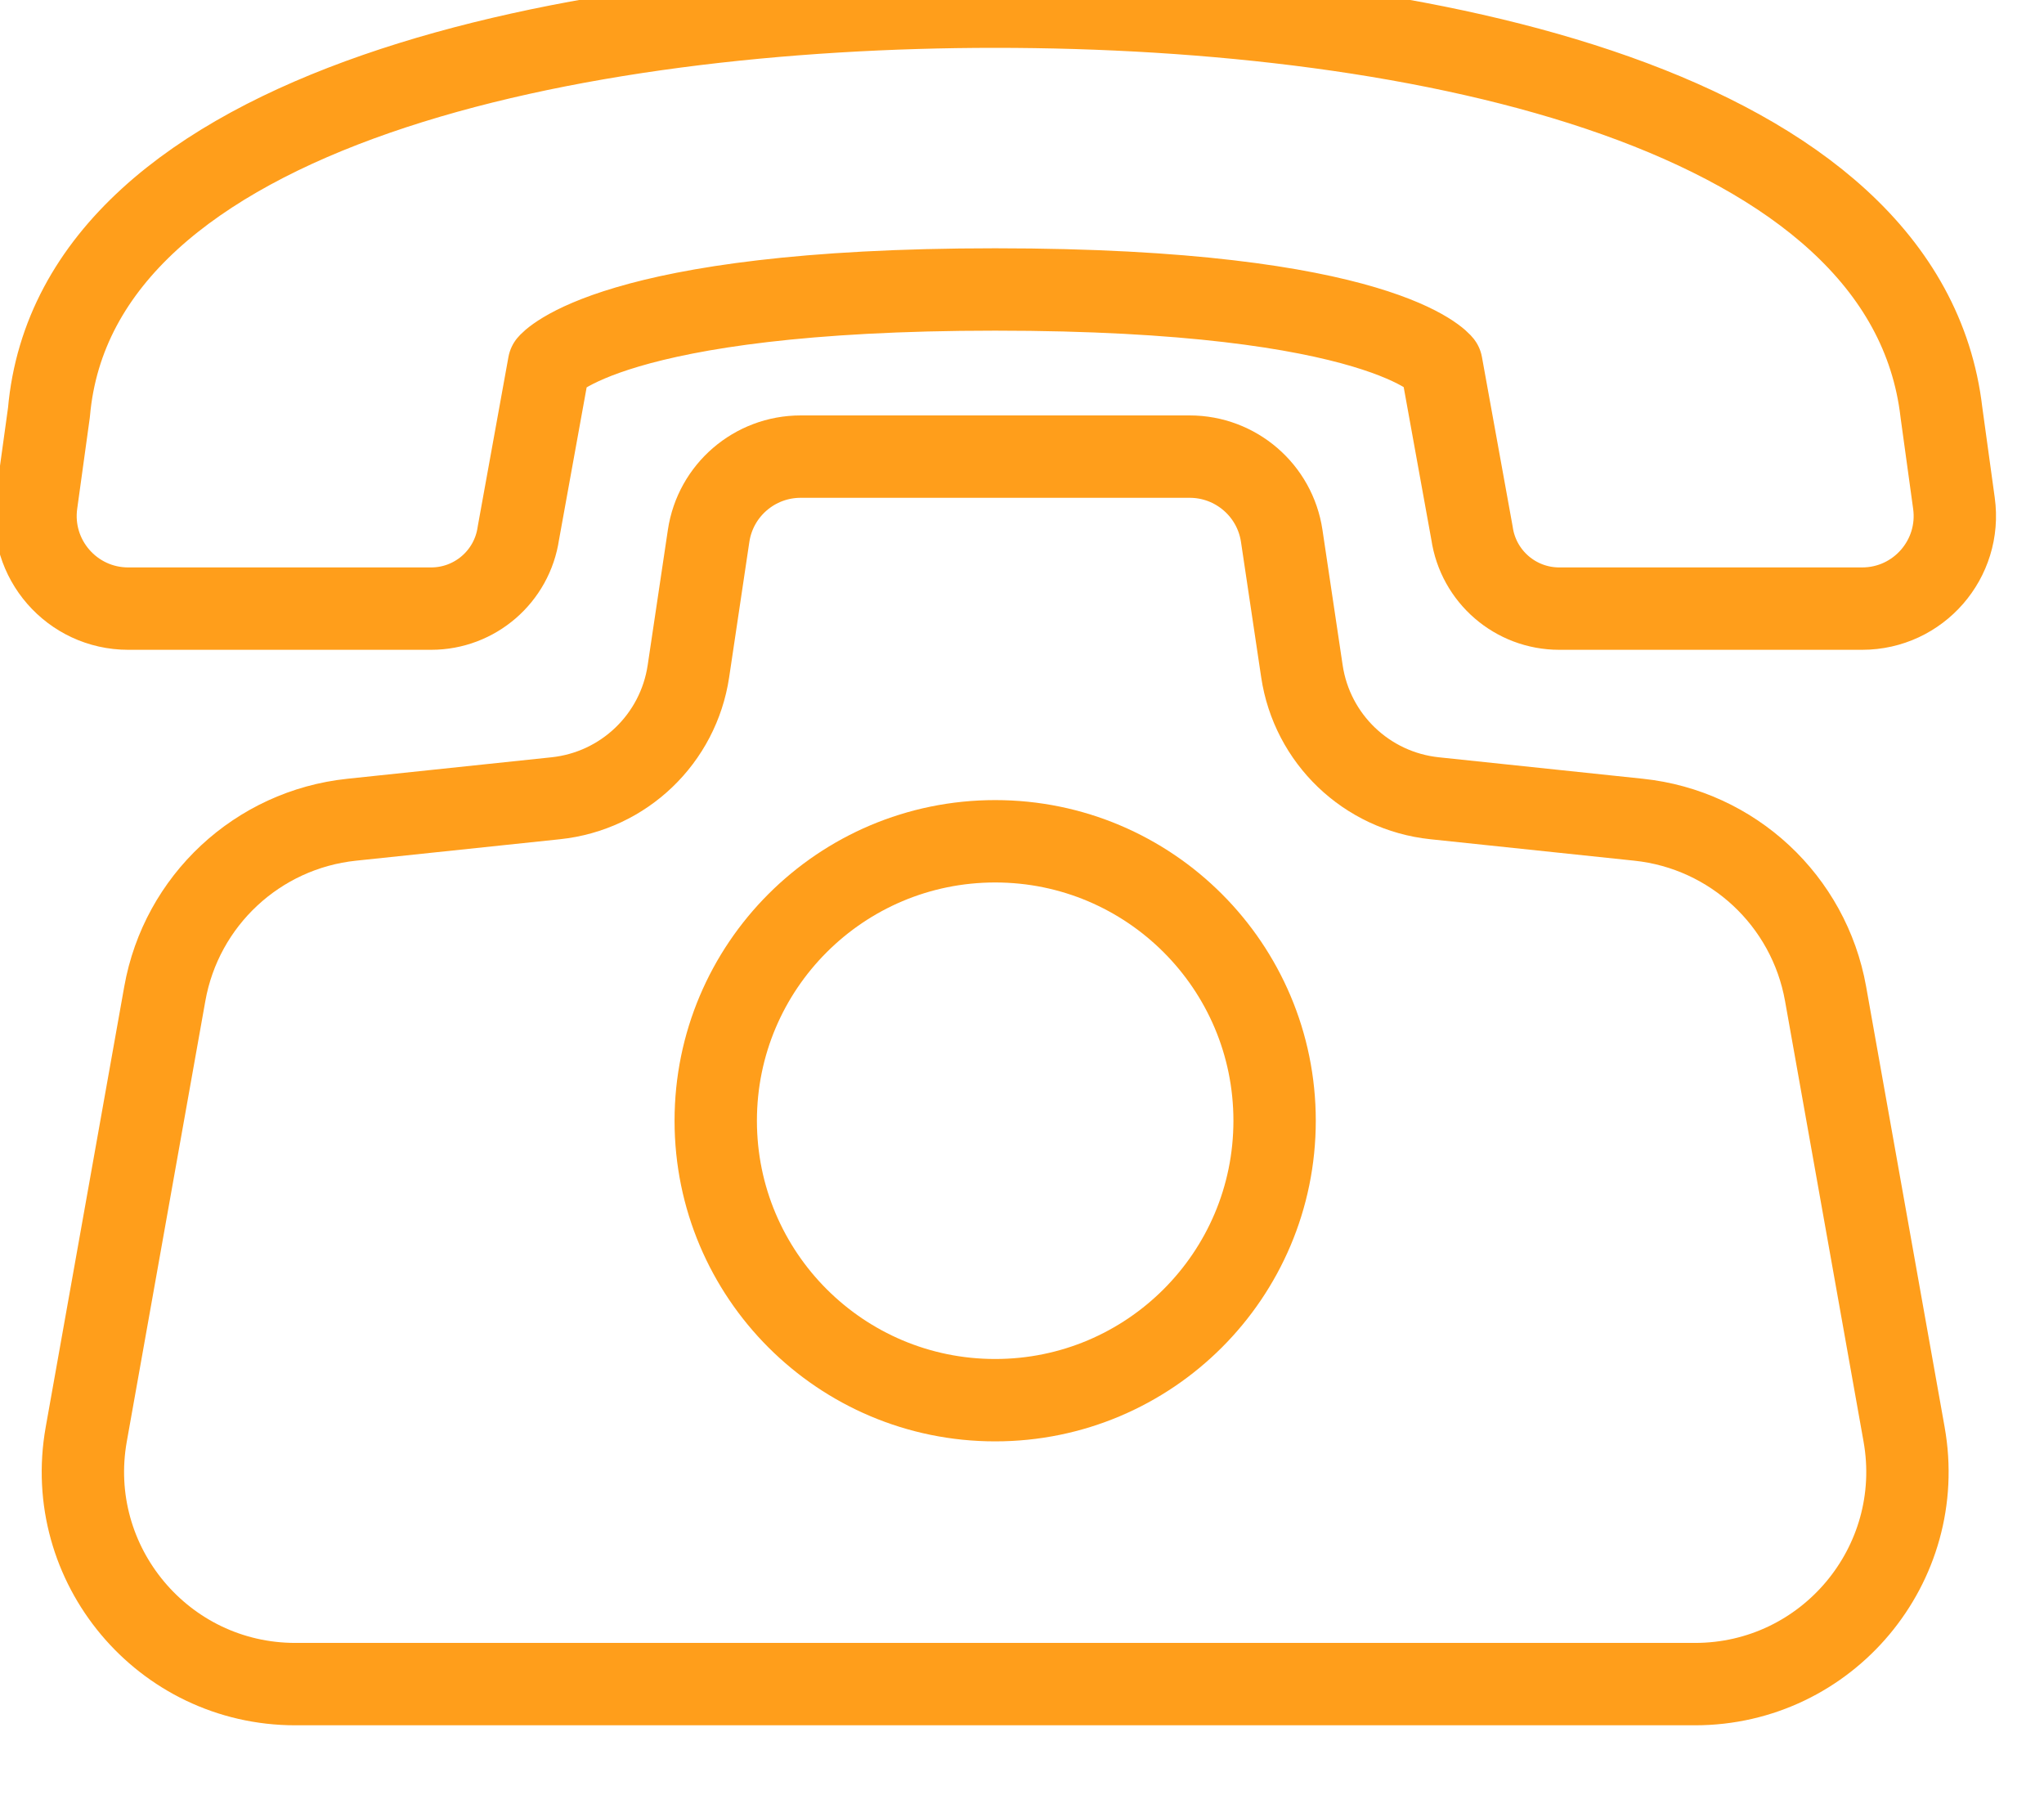
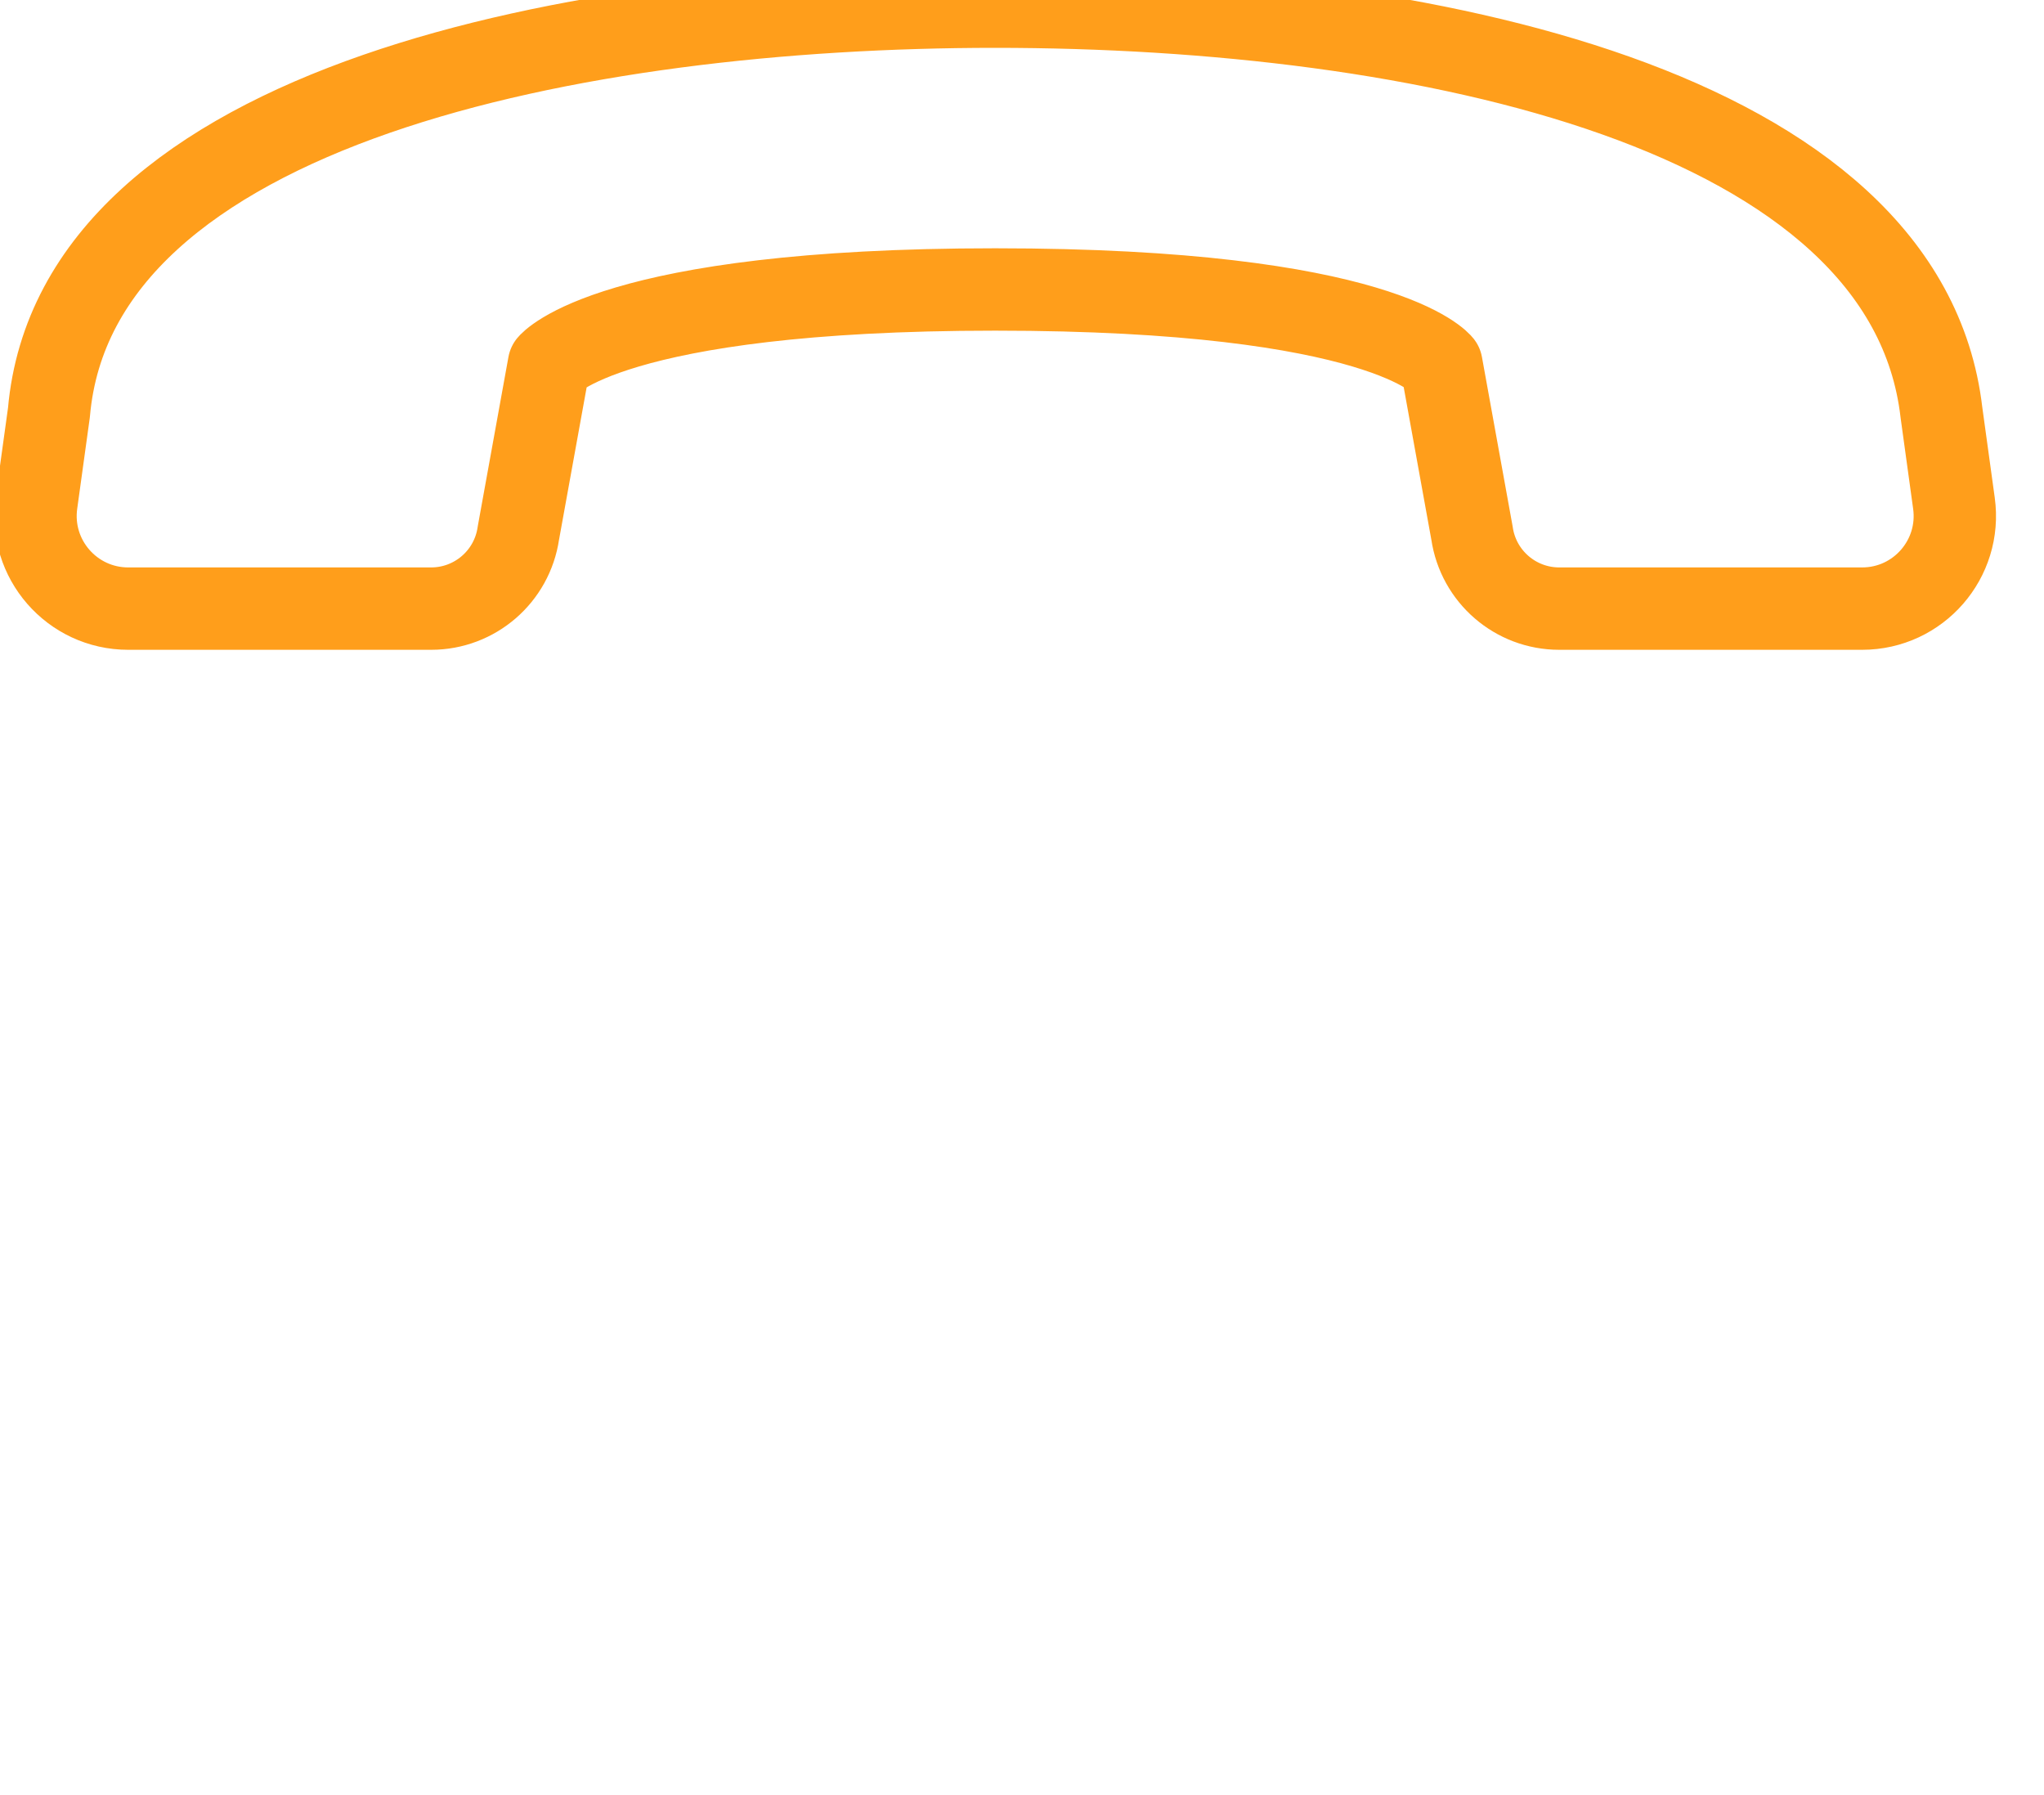
<svg xmlns="http://www.w3.org/2000/svg" width="100%" height="100%" viewBox="0 0 41 36" version="1.1" xml:space="preserve" style="fill-rule:evenodd;clip-rule:evenodd;stroke-linecap:round;stroke-linejoin:round;stroke-miterlimit:10;">
  <g transform="matrix(0.856,0,0,0.856,-406.797,-2501.37)">
    <g transform="matrix(1,0,0,1,488.094,2928.04)">
      <path d="M0,2.657C0,2.657 1.424,0.903 10.456,0.903C19.554,0.903 20.913,2.657 20.913,2.657L21.63,6.613C21.778,7.628 22.648,8.38 23.674,8.38L30.772,8.38C32.09,8.38 33.104,7.217 32.923,5.911L32.63,3.785C31.803,-3.34 20.496,-5.723 10.456,-5.723C0.709,-5.723 -11.085,-3.438 -11.717,3.785L-12.011,5.911C-12.191,7.217 -11.177,8.38 -9.859,8.38L-2.761,8.38C-1.735,8.38 -0.865,7.628 -0.717,6.613L0,2.657Z" style="fill:none;stroke:rgb(255,158,27);stroke-width:1.93px;" />
    </g>
    <g transform="matrix(1,0,0,1,513.629,2953.11)">
-       <path d="M0,-11.744L-4.783,-12.247C-6.377,-12.415 -7.655,-13.639 -7.891,-15.224L-8.364,-18.393C-8.523,-19.461 -9.441,-20.251 -10.521,-20.251L-19.637,-20.251C-20.717,-20.251 -21.635,-19.461 -21.794,-18.393L-22.267,-15.224C-22.503,-13.639 -23.781,-12.415 -25.375,-12.247L-30.158,-11.744C-32.363,-11.512 -34.148,-9.85 -34.537,-7.667L-36.378,2.656C-36.921,5.707 -34.576,8.507 -31.477,8.507L1.319,8.507C4.418,8.507 6.763,5.707 6.22,2.656L4.38,-7.667C3.99,-9.85 2.205,-11.512 0,-11.744Z" style="fill:none;stroke:rgb(255,158,27);stroke-width:1.93px;" />
-     </g>
+       </g>
    <g transform="matrix(0,-1,-1,0,498.55,2941.87)">
-       <ellipse cx="-6.548" cy="0" rx="6.547" ry="6.548" style="fill:none;stroke:rgb(255,158,27);stroke-width:1.93px;" />
-     </g>
+       </g>
  </g>
</svg>